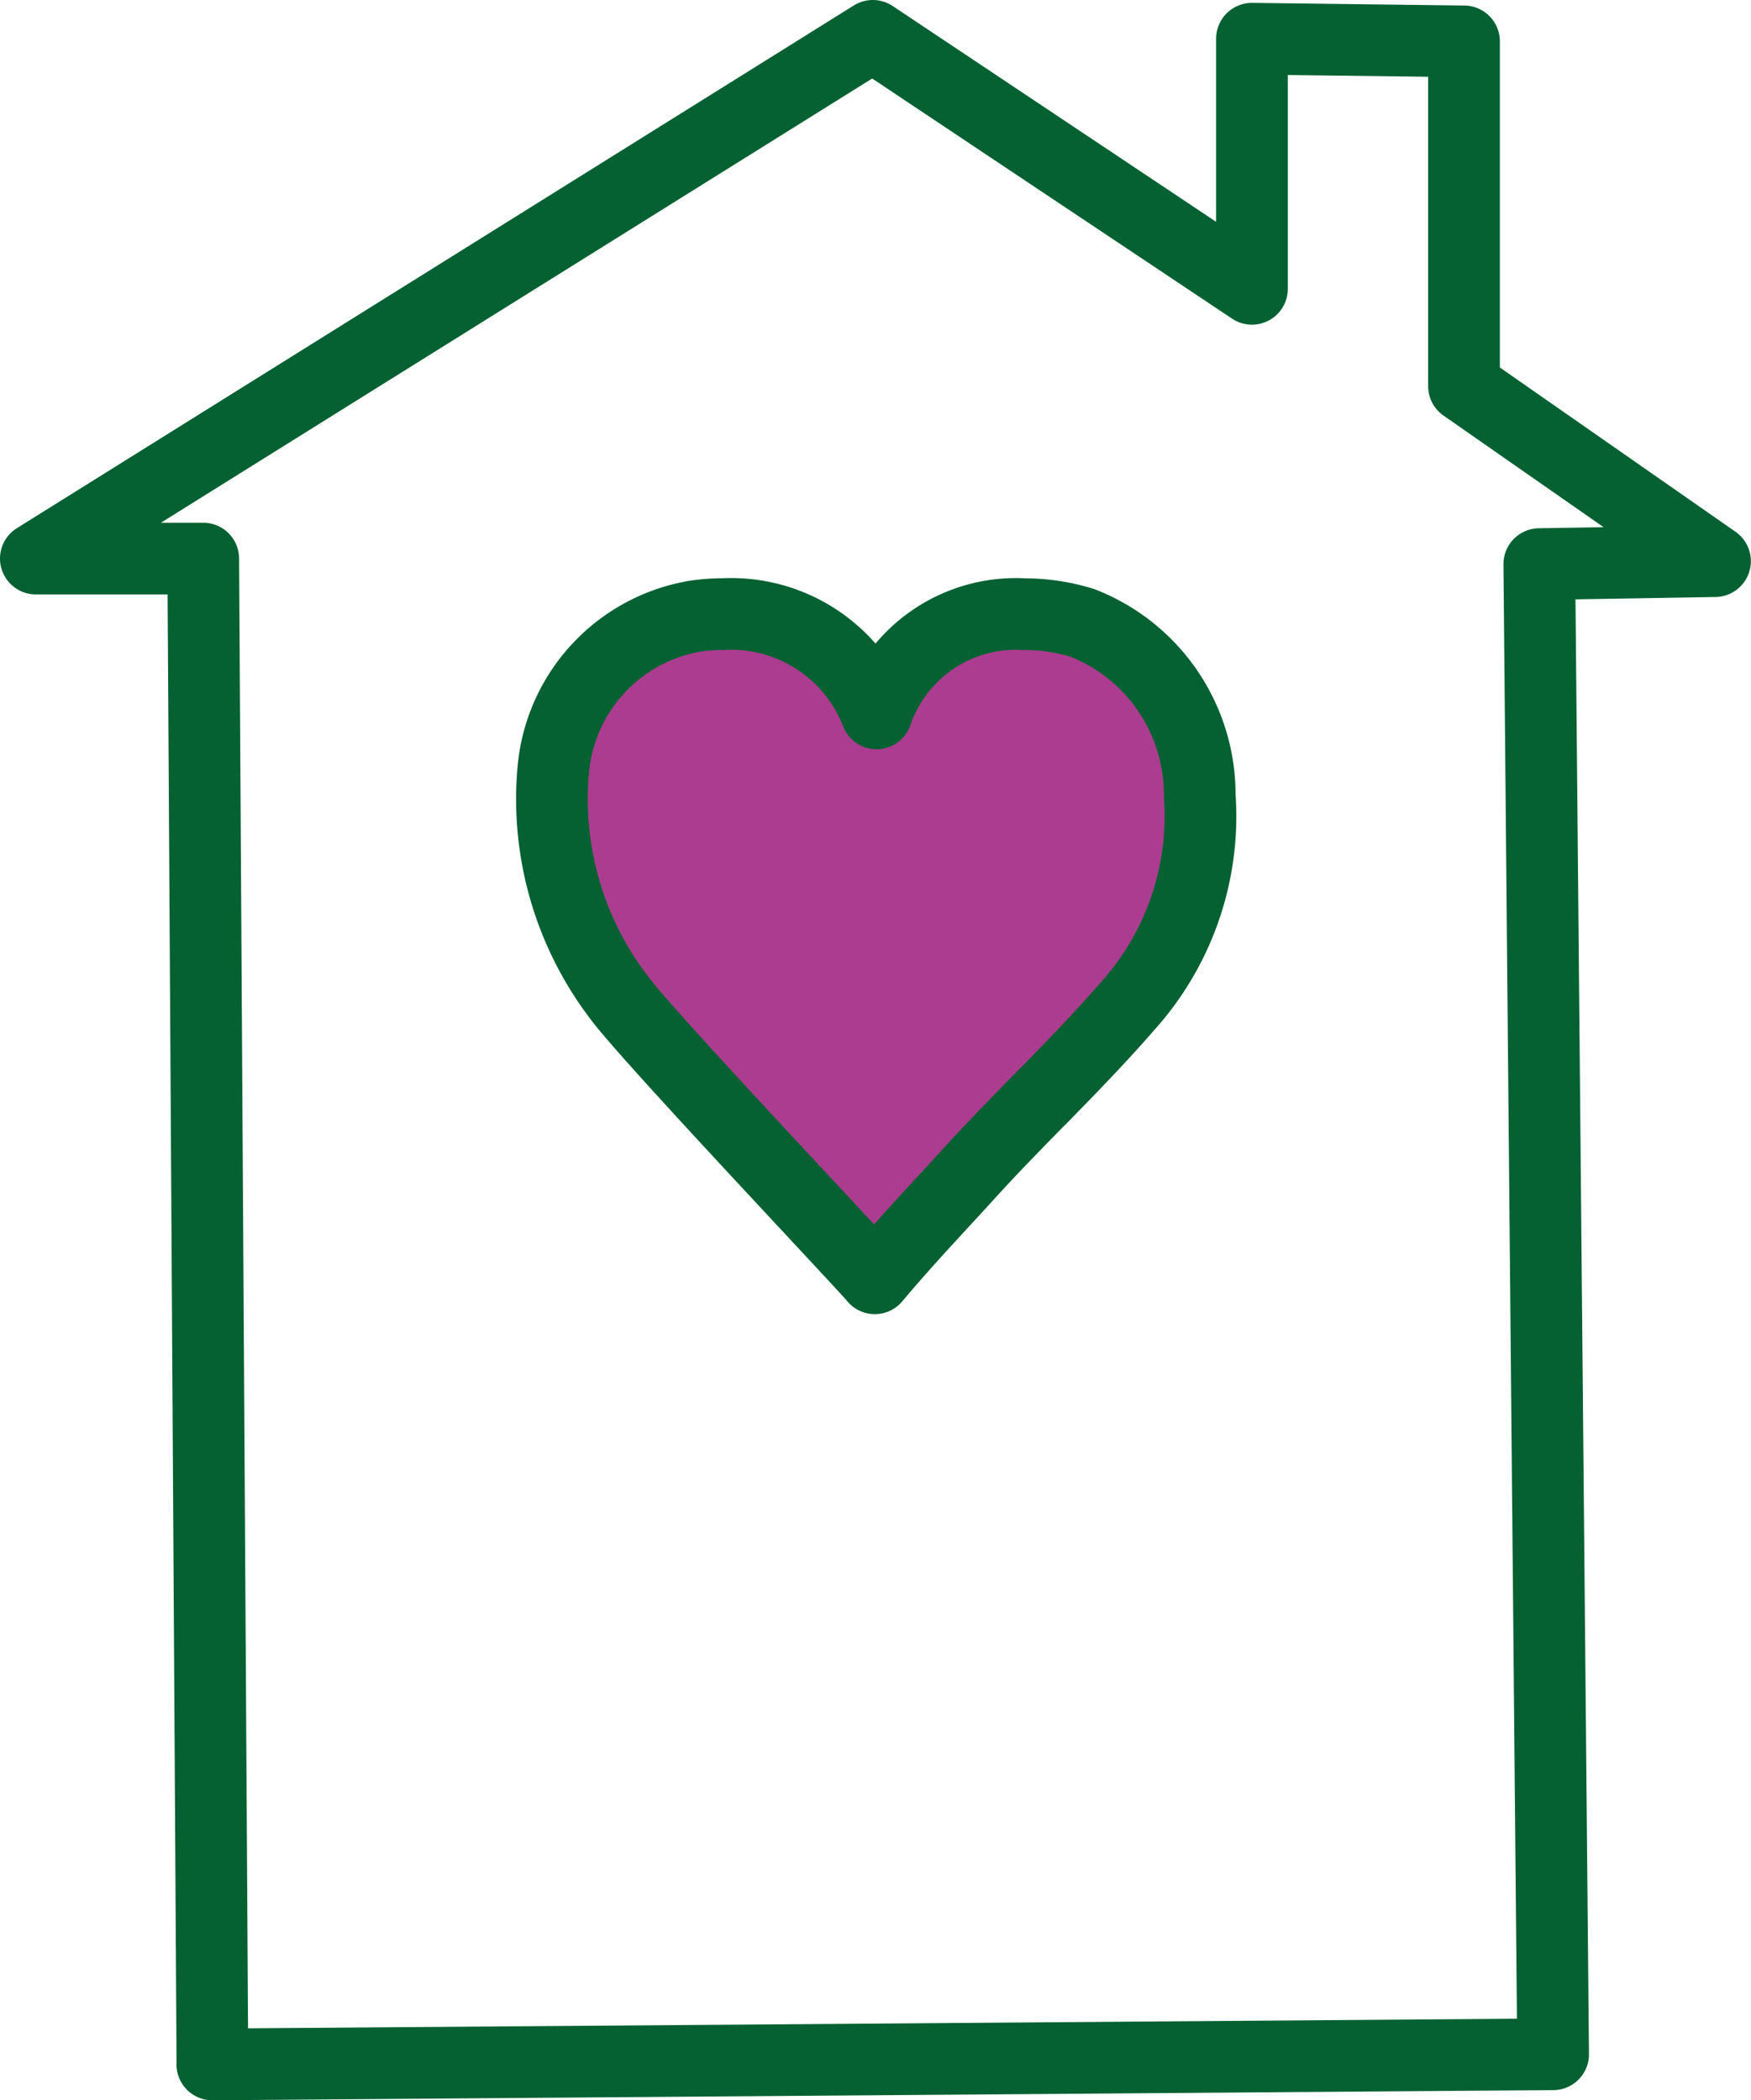
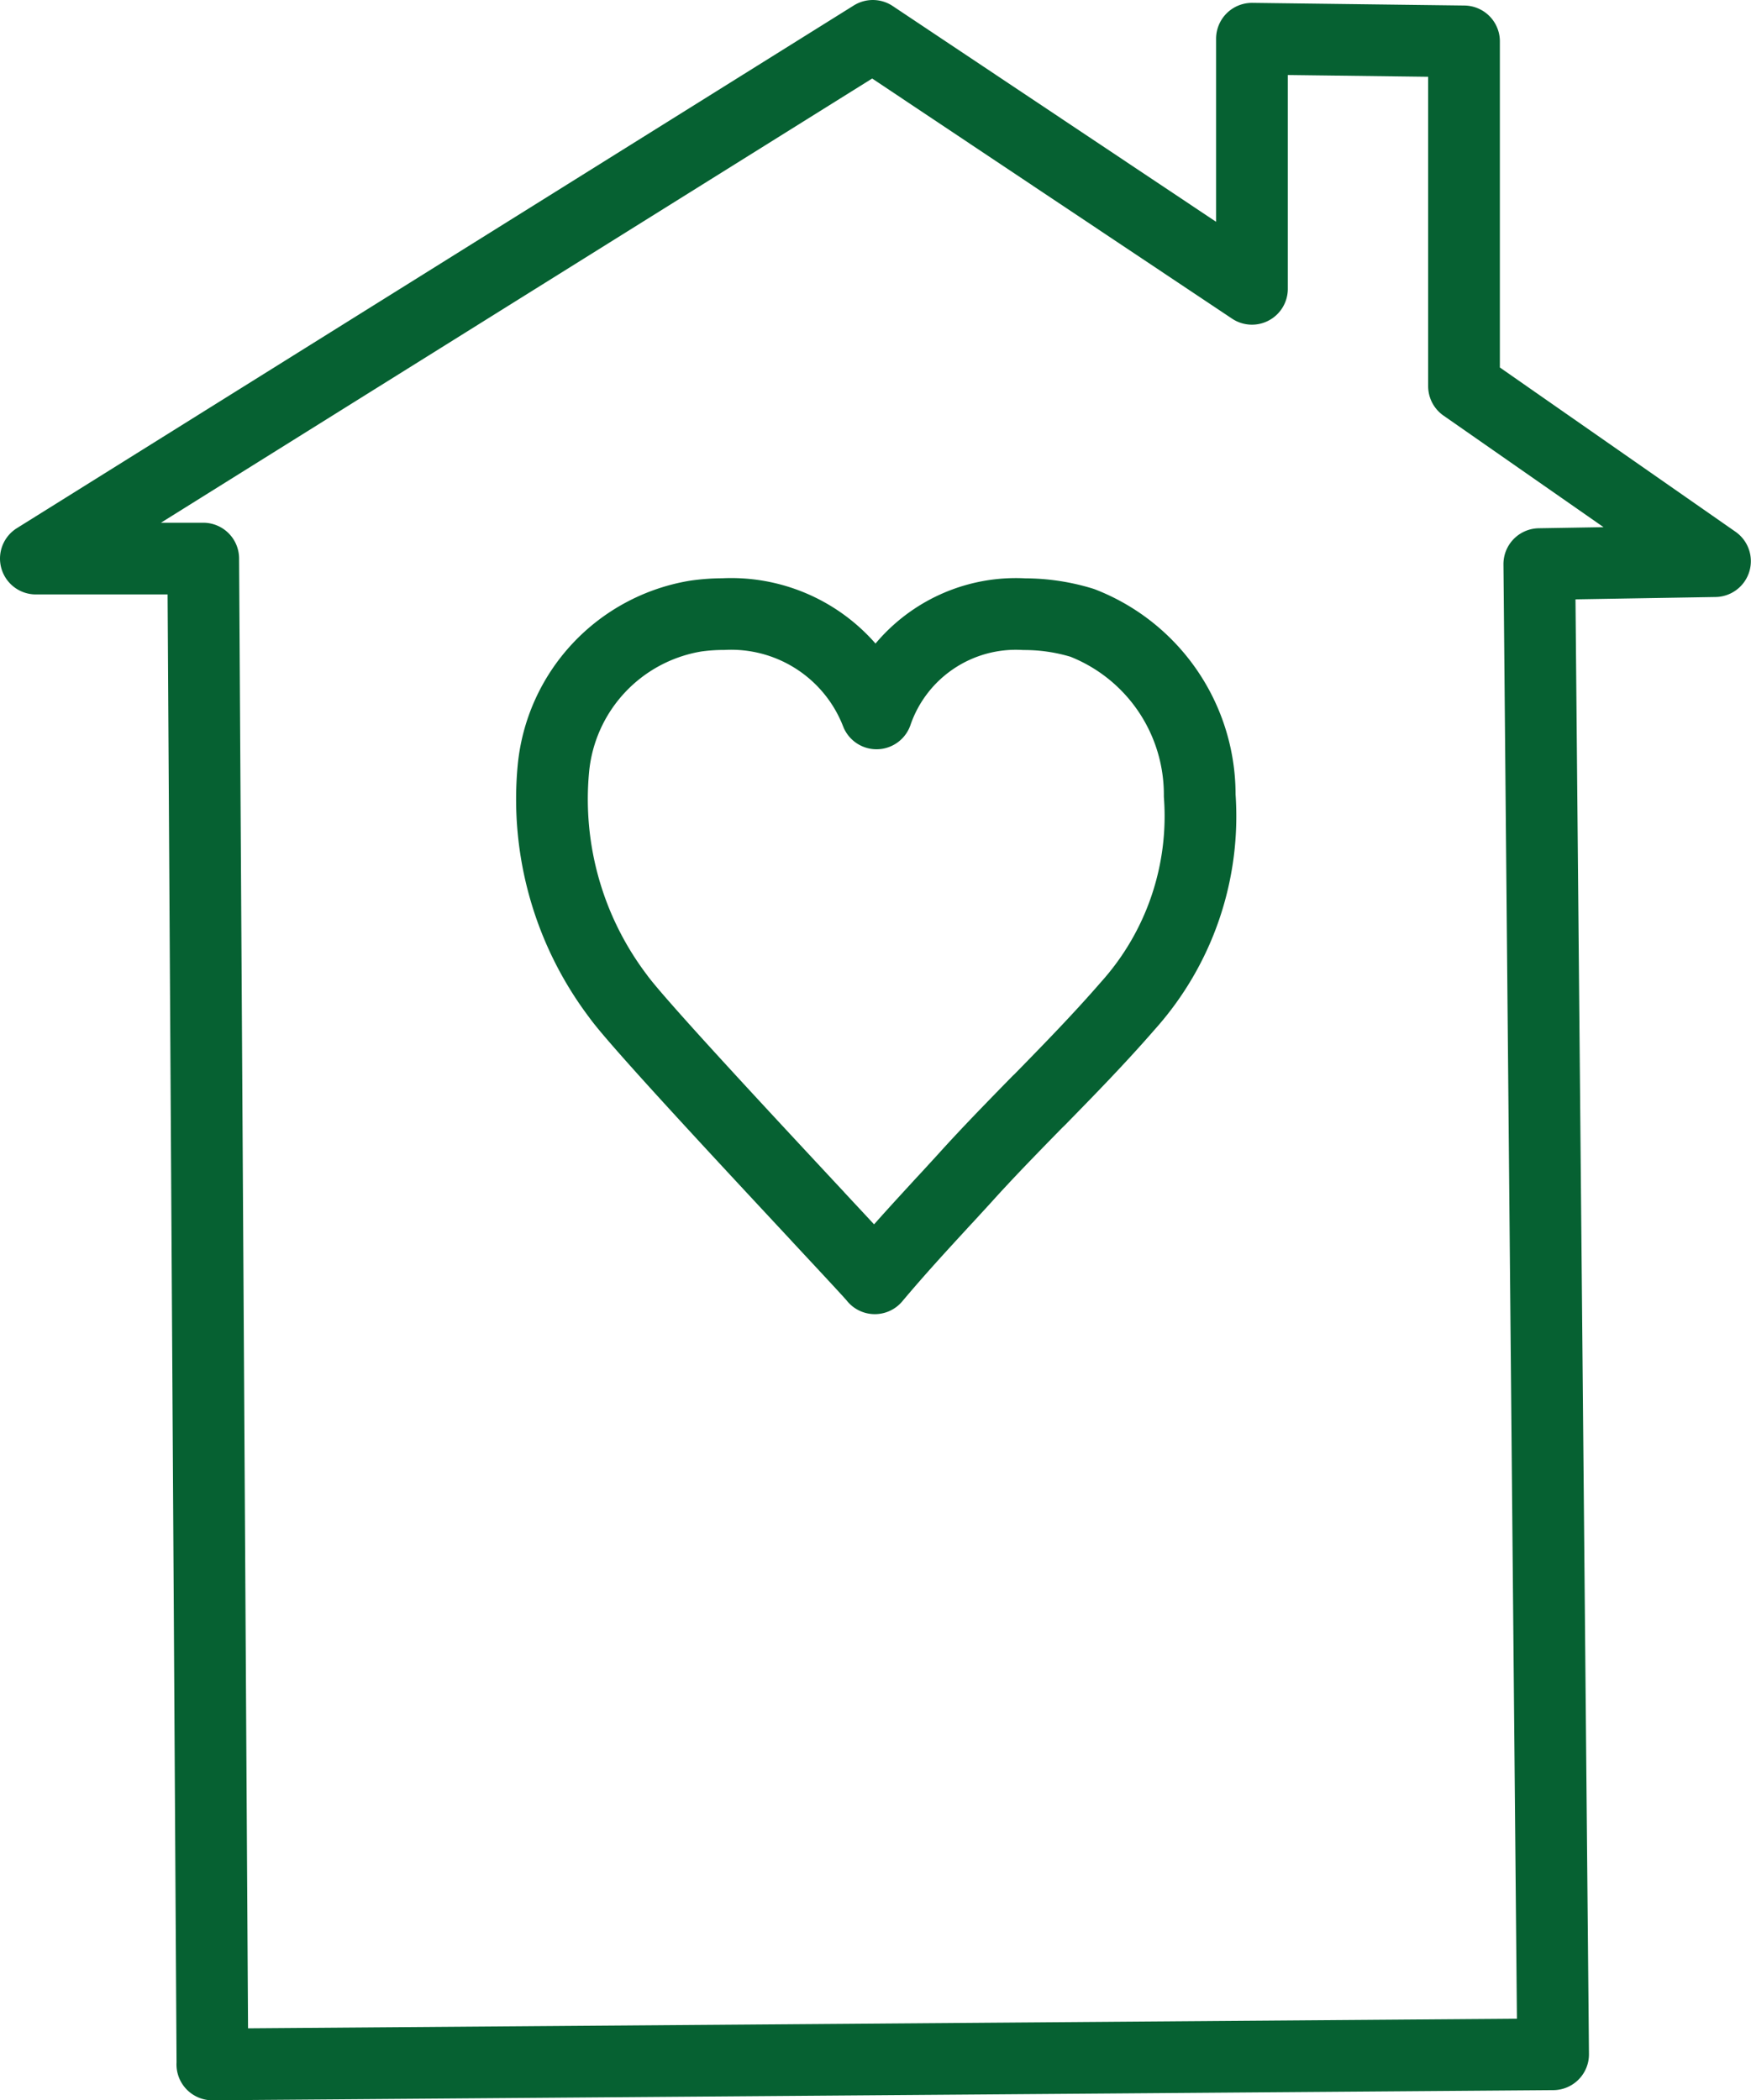
<svg xmlns="http://www.w3.org/2000/svg" width="48.834" height="58.59" viewBox="0 0 48.834 58.59">
  <g id="Group_19054" data-name="Group 19054" transform="translate(-1523 -1463.564)">
-     <path id="Path_3205" data-name="Path 3205" d="M-13157.583-7589.7l7.605-8.586,1.776-5.446-1.776-3.954-5.549-.343-2.057,1.638-2.132-1.295-4.232-.343-2.919,4.3,1.057,4.679,4.168,5.14Z" transform="translate(14705 9089.002)" fill="#ac3c90" />
    <path id="Exclusion_4" data-name="Exclusion 4" d="M14695.924,9699.588h0l-.256-42.008H14691l23.342-14.582,10.574,7.057v-6.977l5.914.074v9.619l7,4.881-4.9.082.385,41.57-37.393.283Zm14.248-40.459a5.429,5.429,0,0,0-.781.057,4.77,4.77,0,0,0-3.957,4.25,9.114,9.114,0,0,0,1.8,6.346c.5.705,3.518,3.943,5.514,6.086l.041.043.021.025c.908.975,1.563,1.678,1.588,1.721.648-.771,1.248-1.422,1.83-2.055l.008-.01.178-.191.475-.518c.66-.734,1.367-1.455,2.053-2.158l.02-.018.018-.016c.83-.848,1.689-1.729,2.473-2.633a7.917,7.917,0,0,0,2.006-5.867,5.14,5.14,0,0,0-3.277-4.818,5.491,5.491,0,0,0-1.615-.242,4.109,4.109,0,0,0-4.121,2.768A4.349,4.349,0,0,0,14710.172,9659.129Z" transform="translate(-13167 -8178.434)" fill="none" stroke="#066132" stroke-linecap="round" stroke-linejoin="round" stroke-miterlimit="10" stroke-width="2" />
  </g>
</svg>